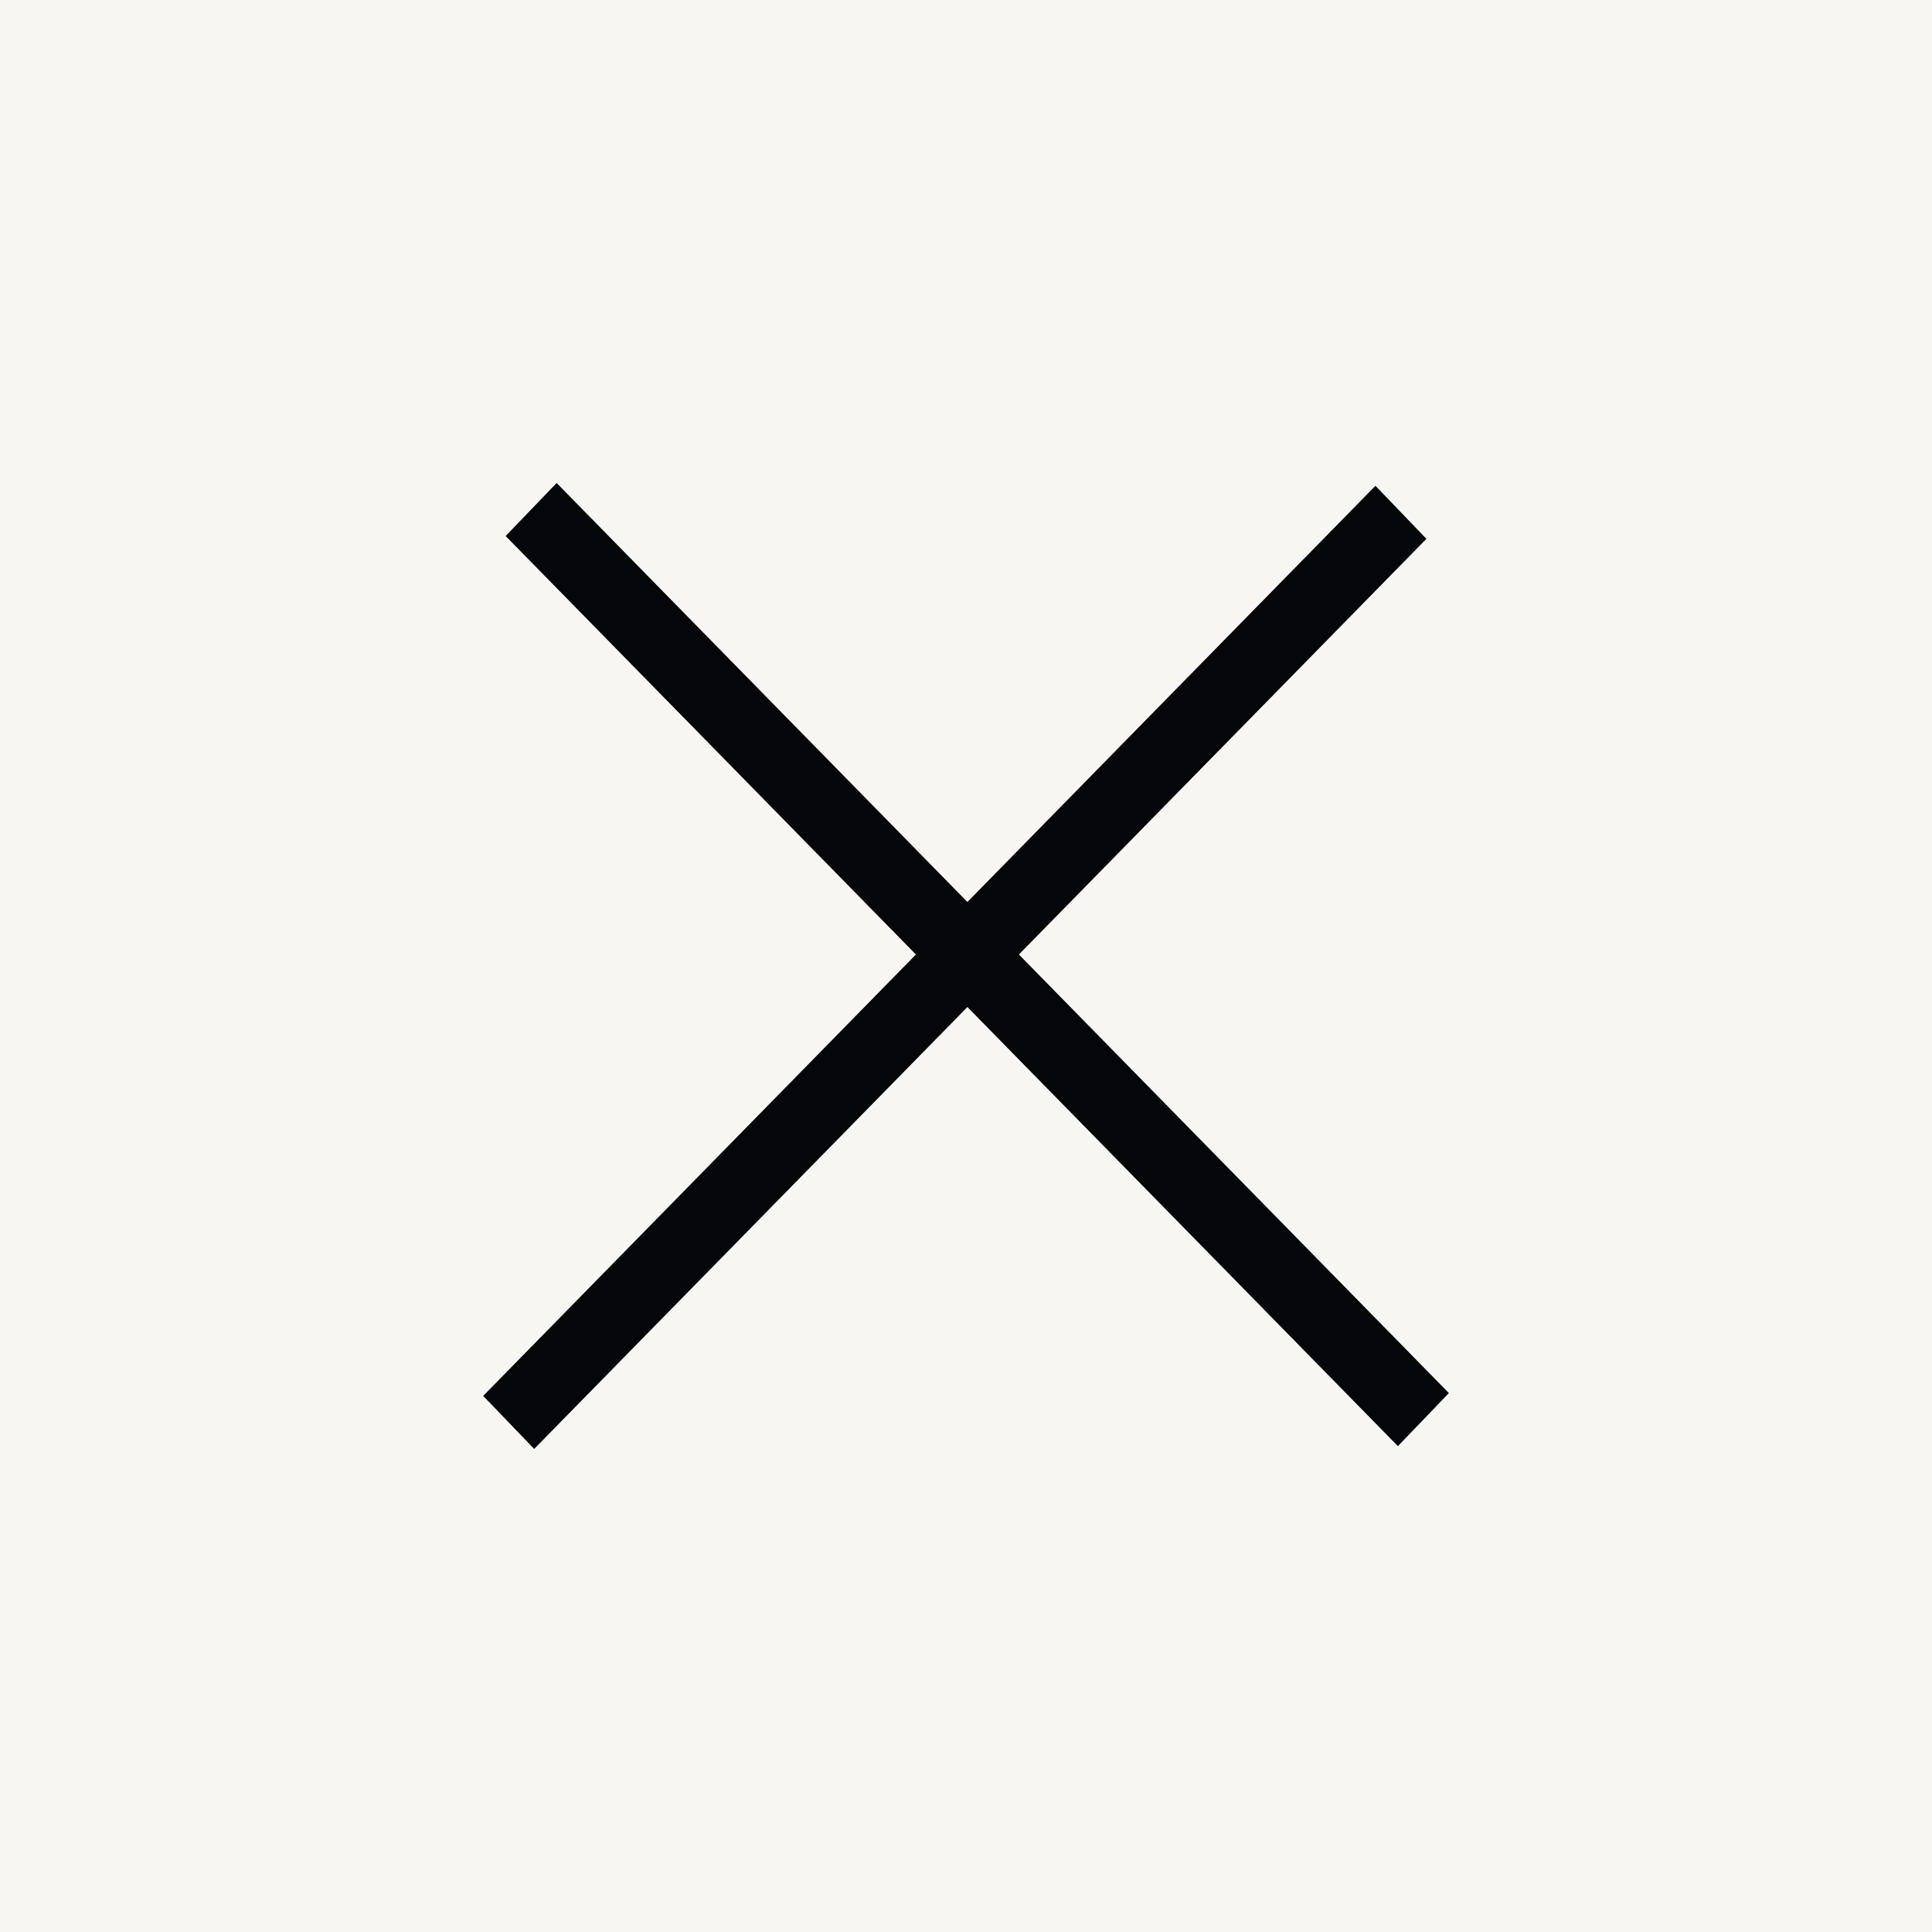
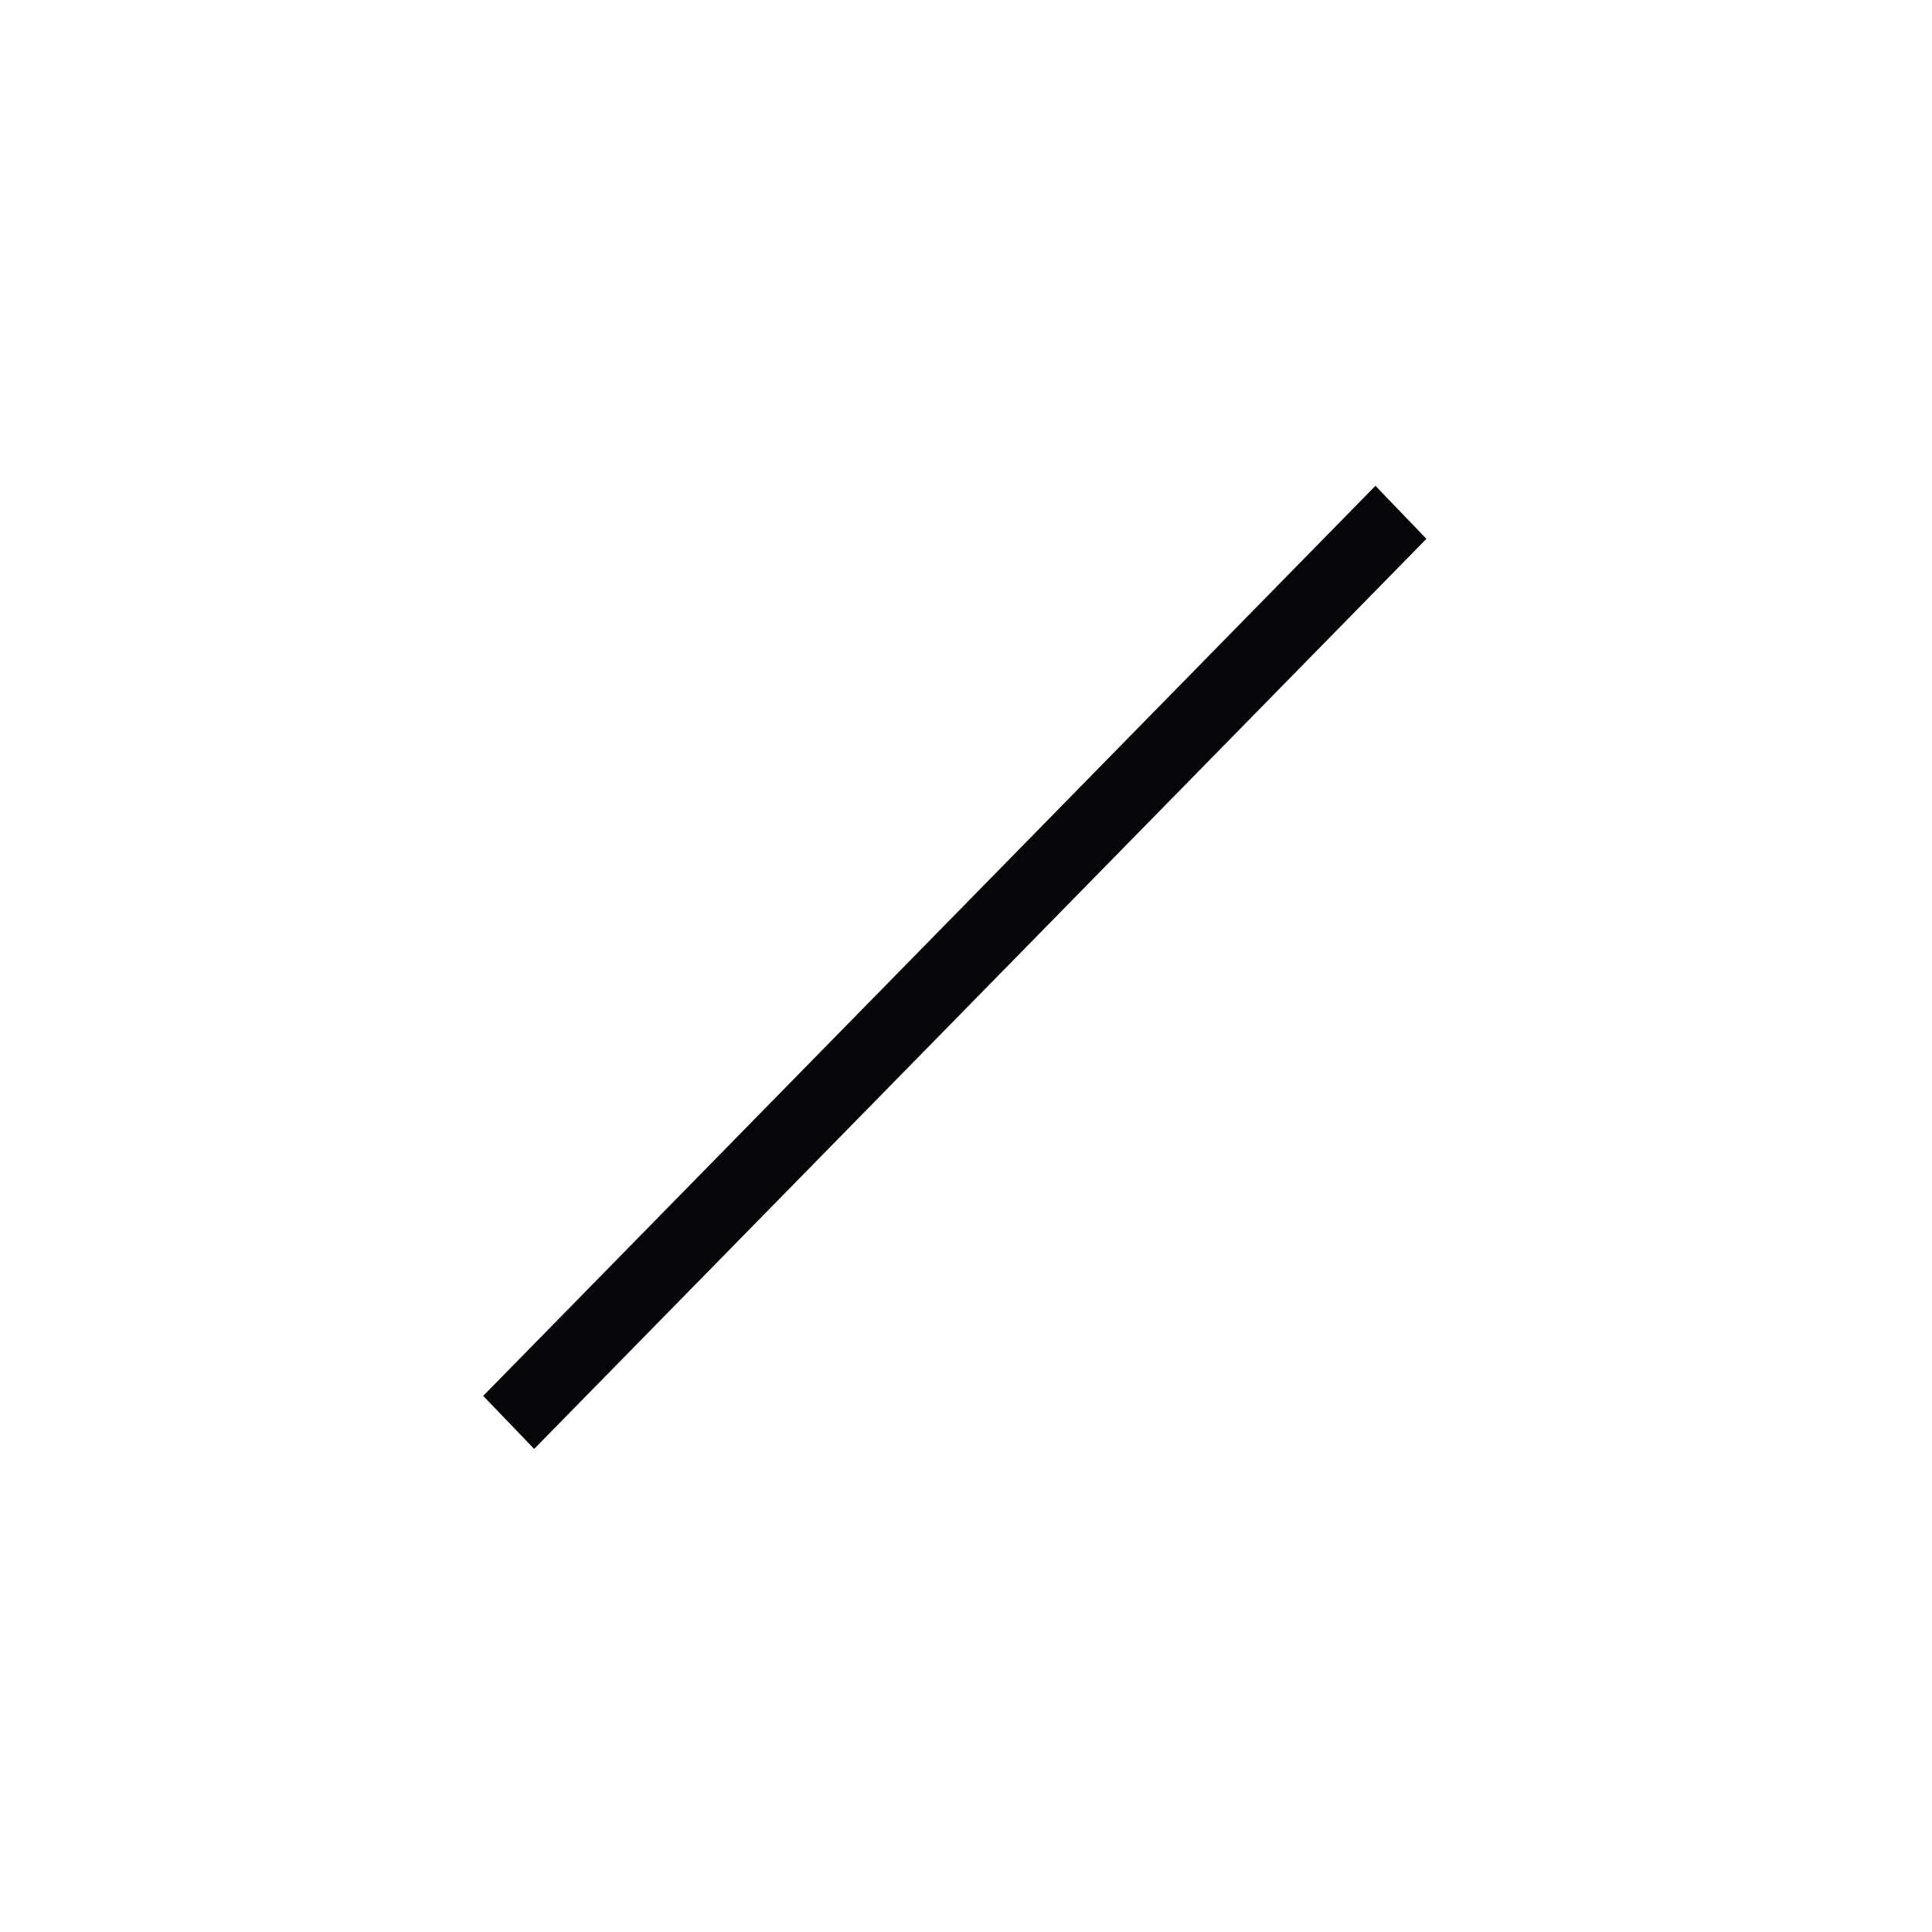
<svg xmlns="http://www.w3.org/2000/svg" width="40" height="40" viewBox="0 0 40 40" fill="none">
-   <rect width="40" height="40" fill="#F7F6F2" />
  <rect width="1.523" height="26.39" transform="matrix(0.693 0.721 -0.7 0.714 28.477 10.058)" fill="#050609" />
-   <rect width="1.523" height="26.39" transform="matrix(0.693 -0.721 0.7 0.714 10.469 11.098)" fill="#050609" />
</svg>